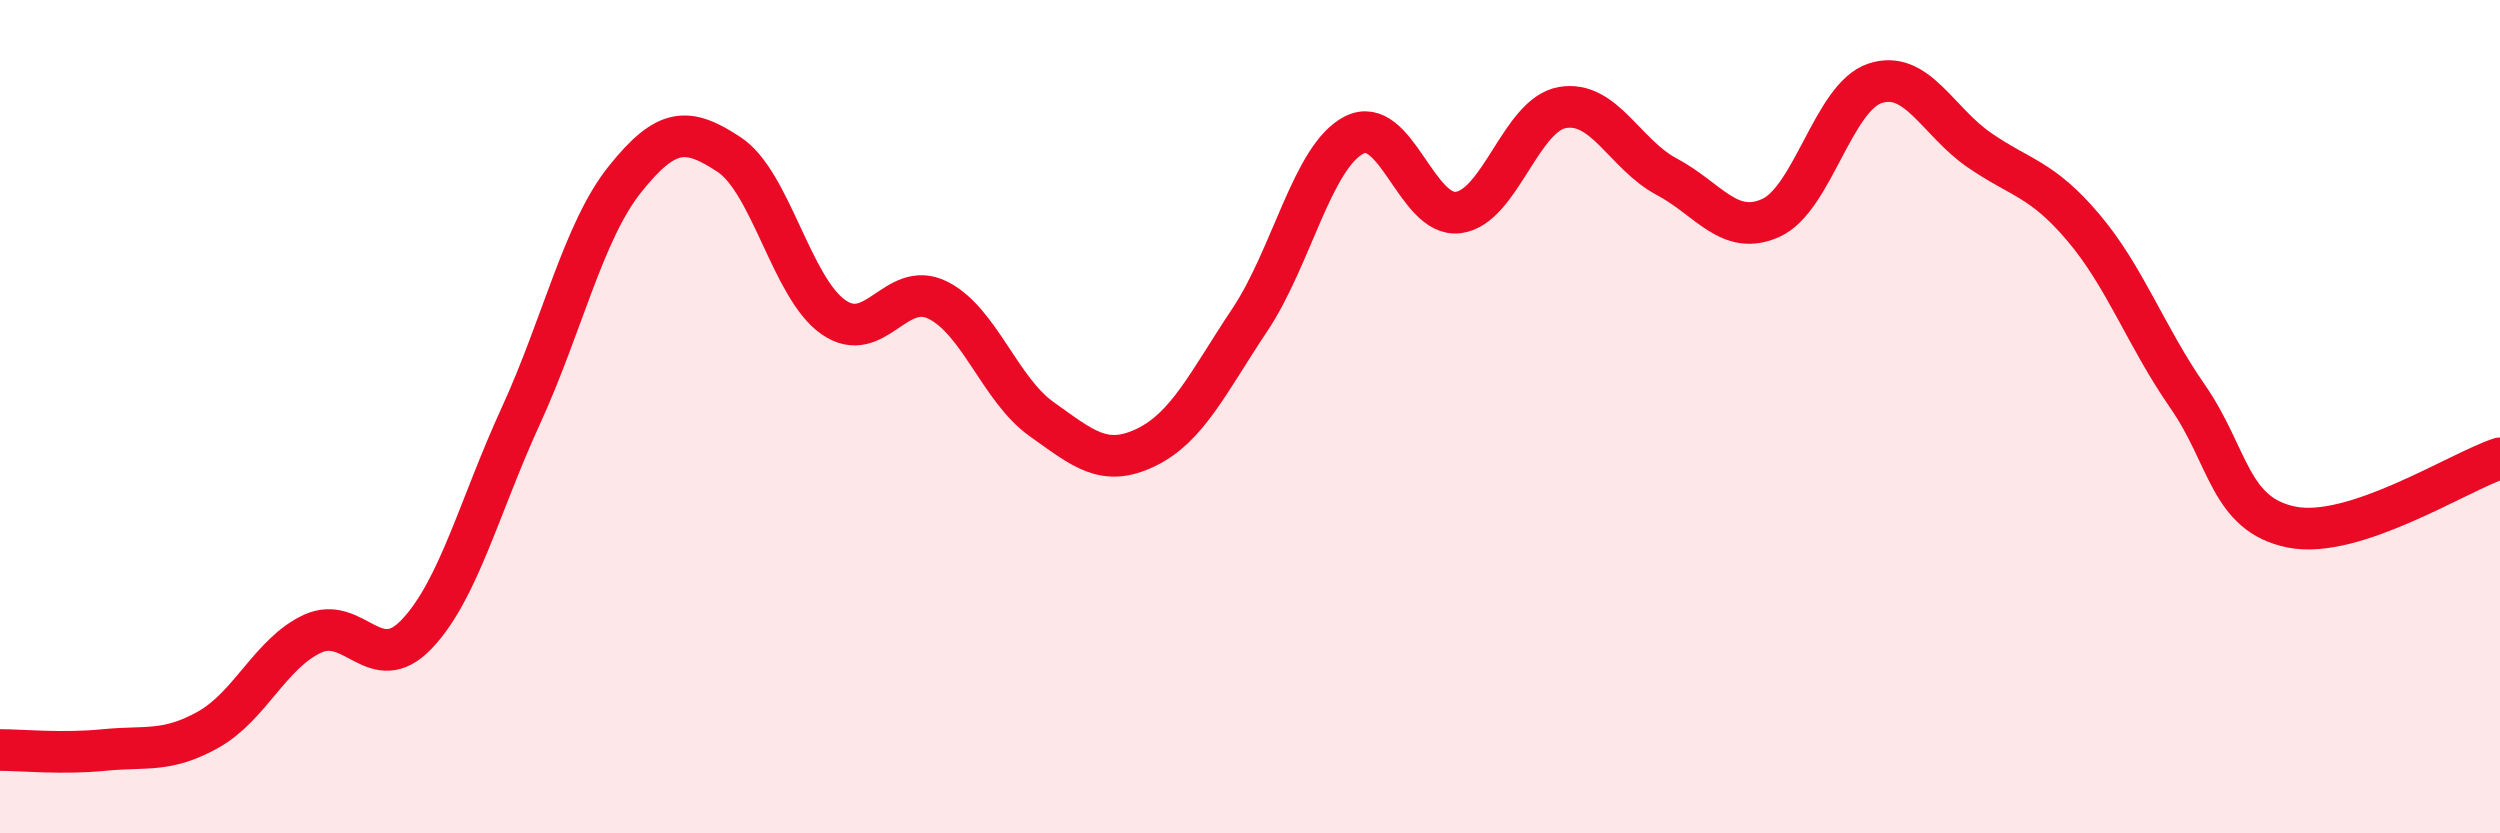
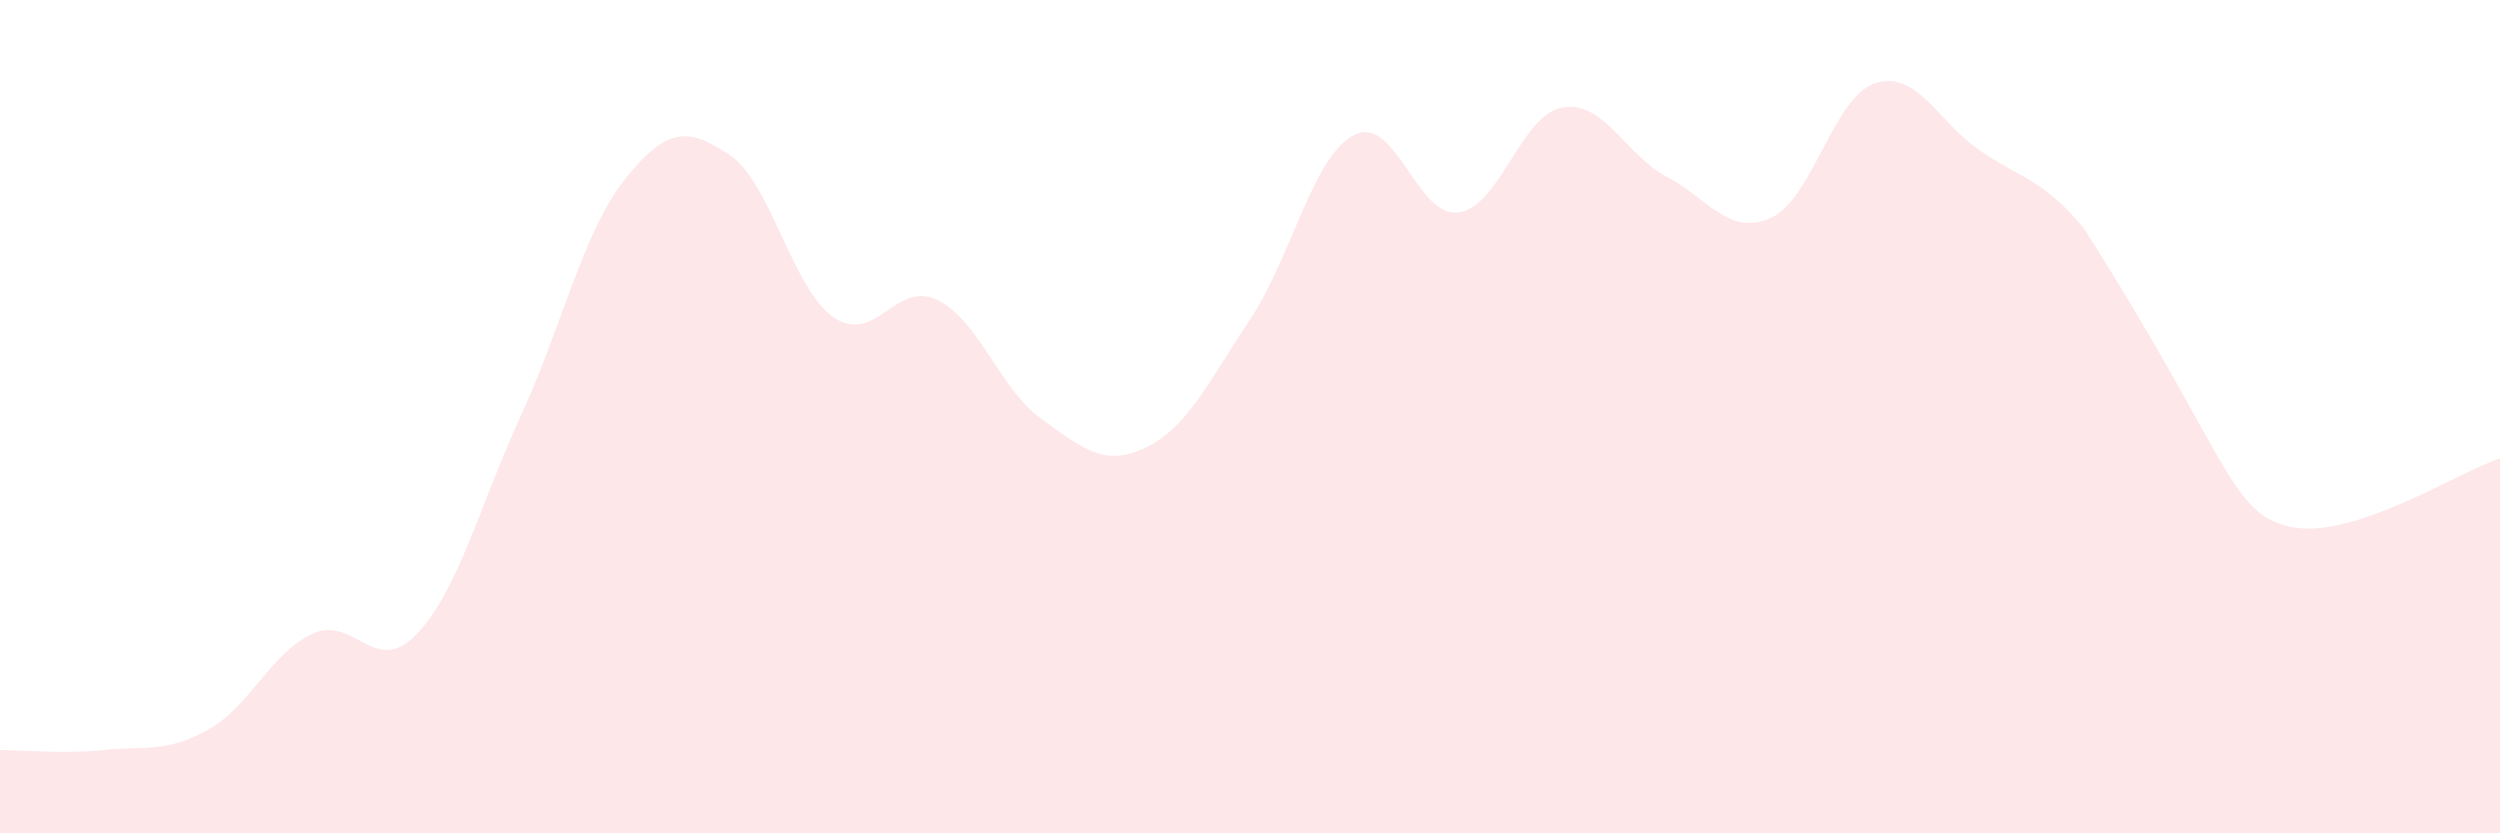
<svg xmlns="http://www.w3.org/2000/svg" width="60" height="20" viewBox="0 0 60 20">
-   <path d="M 0,18 C 0.5,18 1.5,18.1 2.5,18 C 3.5,17.9 4,18.07 5,17.51 C 6,16.95 6.5,15.67 7.5,15.21 C 8.5,14.75 9,16.27 10,15.22 C 11,14.17 11.5,12.16 12.5,9.98 C 13.5,7.8 14,5.55 15,4.3 C 16,3.05 16.5,3.05 17.5,3.71 C 18.5,4.37 19,6.91 20,7.61 C 21,8.31 21.5,6.71 22.5,7.2 C 23.5,7.69 24,9.35 25,10.06 C 26,10.77 26.5,11.22 27.5,10.74 C 28.5,10.26 29,9.17 30,7.67 C 31,6.17 31.5,3.75 32.5,3.24 C 33.5,2.73 34,5.23 35,5.1 C 36,4.97 36.5,2.75 37.5,2.58 C 38.5,2.41 39,3.71 40,4.24 C 41,4.77 41.5,5.68 42.5,5.23 C 43.5,4.78 44,2.33 45,2 C 46,1.67 46.5,2.91 47.5,3.6 C 48.5,4.29 49,4.28 50,5.46 C 51,6.64 51.5,8.07 52.5,9.51 C 53.5,10.95 53.5,12.35 55,12.65 C 56.5,12.95 59,11.33 60,11L60 20L0 20Z" fill="#EB0A25" opacity="0.1" stroke-linecap="round" stroke-linejoin="round" />
-   <path d="M 0,18 C 0.5,18 1.5,18.1 2.5,18 C 3.5,17.9 4,18.07 5,17.51 C 6,16.95 6.5,15.67 7.5,15.21 C 8.5,14.75 9,16.27 10,15.22 C 11,14.17 11.5,12.16 12.5,9.98 C 13.5,7.8 14,5.55 15,4.3 C 16,3.05 16.5,3.05 17.5,3.71 C 18.5,4.37 19,6.91 20,7.61 C 21,8.31 21.5,6.71 22.5,7.2 C 23.5,7.69 24,9.35 25,10.06 C 26,10.77 26.5,11.22 27.5,10.74 C 28.5,10.26 29,9.17 30,7.67 C 31,6.17 31.5,3.75 32.5,3.24 C 33.5,2.73 34,5.23 35,5.1 C 36,4.97 36.5,2.75 37.5,2.58 C 38.5,2.41 39,3.71 40,4.24 C 41,4.77 41.5,5.68 42.5,5.23 C 43.5,4.78 44,2.33 45,2 C 46,1.67 46.5,2.91 47.5,3.6 C 48.5,4.29 49,4.28 50,5.46 C 51,6.64 51.5,8.07 52.5,9.51 C 53.5,10.95 53.5,12.35 55,12.65 C 56.5,12.95 59,11.33 60,11" stroke="#EB0A25" stroke-width="1" fill="none" stroke-linecap="round" stroke-linejoin="round" />
+   <path d="M 0,18 C 0.5,18 1.5,18.1 2.5,18 C 3.5,17.9 4,18.07 5,17.51 C 6,16.95 6.5,15.67 7.5,15.21 C 8.5,14.75 9,16.27 10,15.22 C 11,14.17 11.5,12.16 12.5,9.98 C 13.5,7.8 14,5.55 15,4.3 C 16,3.05 16.5,3.05 17.5,3.71 C 18.5,4.37 19,6.91 20,7.61 C 21,8.31 21.5,6.71 22.5,7.2 C 23.5,7.69 24,9.35 25,10.06 C 26,10.77 26.5,11.22 27.5,10.74 C 28.5,10.26 29,9.17 30,7.67 C 31,6.17 31.5,3.75 32.5,3.24 C 33.5,2.73 34,5.23 35,5.1 C 36,4.97 36.5,2.75 37.5,2.58 C 38.5,2.41 39,3.71 40,4.24 C 41,4.77 41.5,5.68 42.5,5.23 C 43.5,4.78 44,2.33 45,2 C 46,1.67 46.5,2.91 47.5,3.6 C 48.5,4.29 49,4.28 50,5.46 C 53.5,10.95 53.5,12.35 55,12.65 C 56.5,12.95 59,11.33 60,11L60 20L0 20Z" fill="#EB0A25" opacity="0.1" stroke-linecap="round" stroke-linejoin="round" />
</svg>